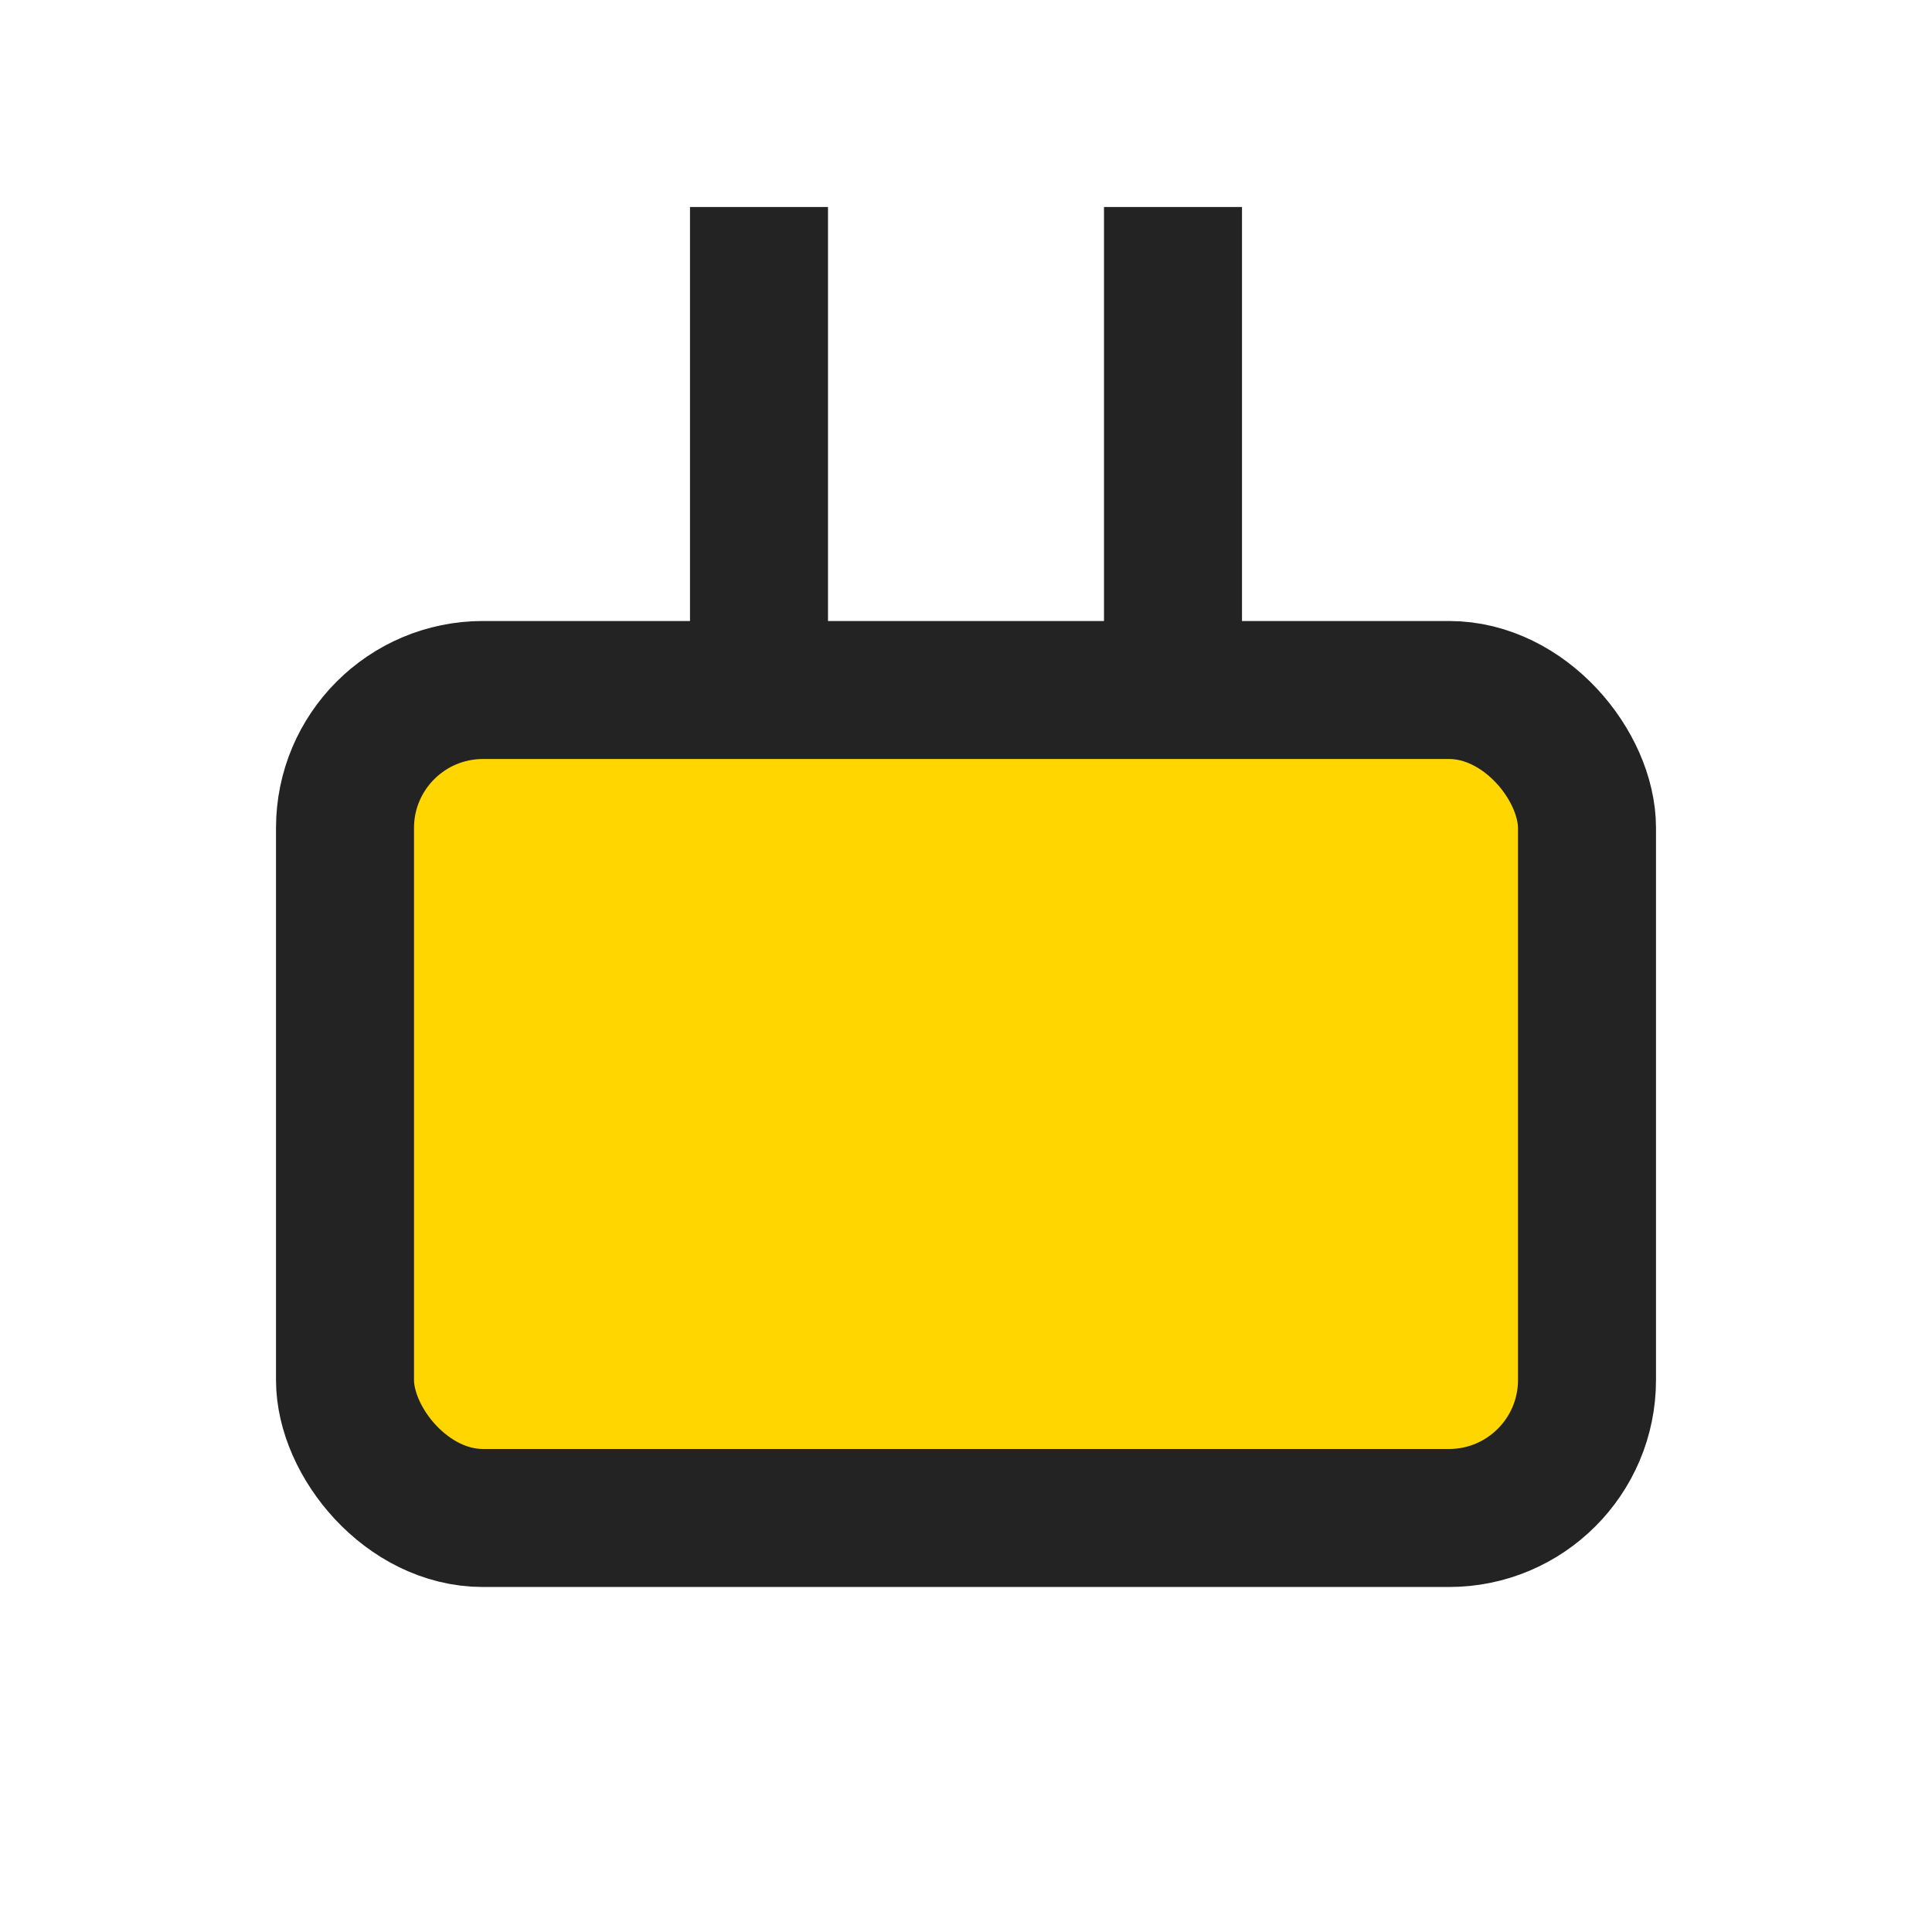
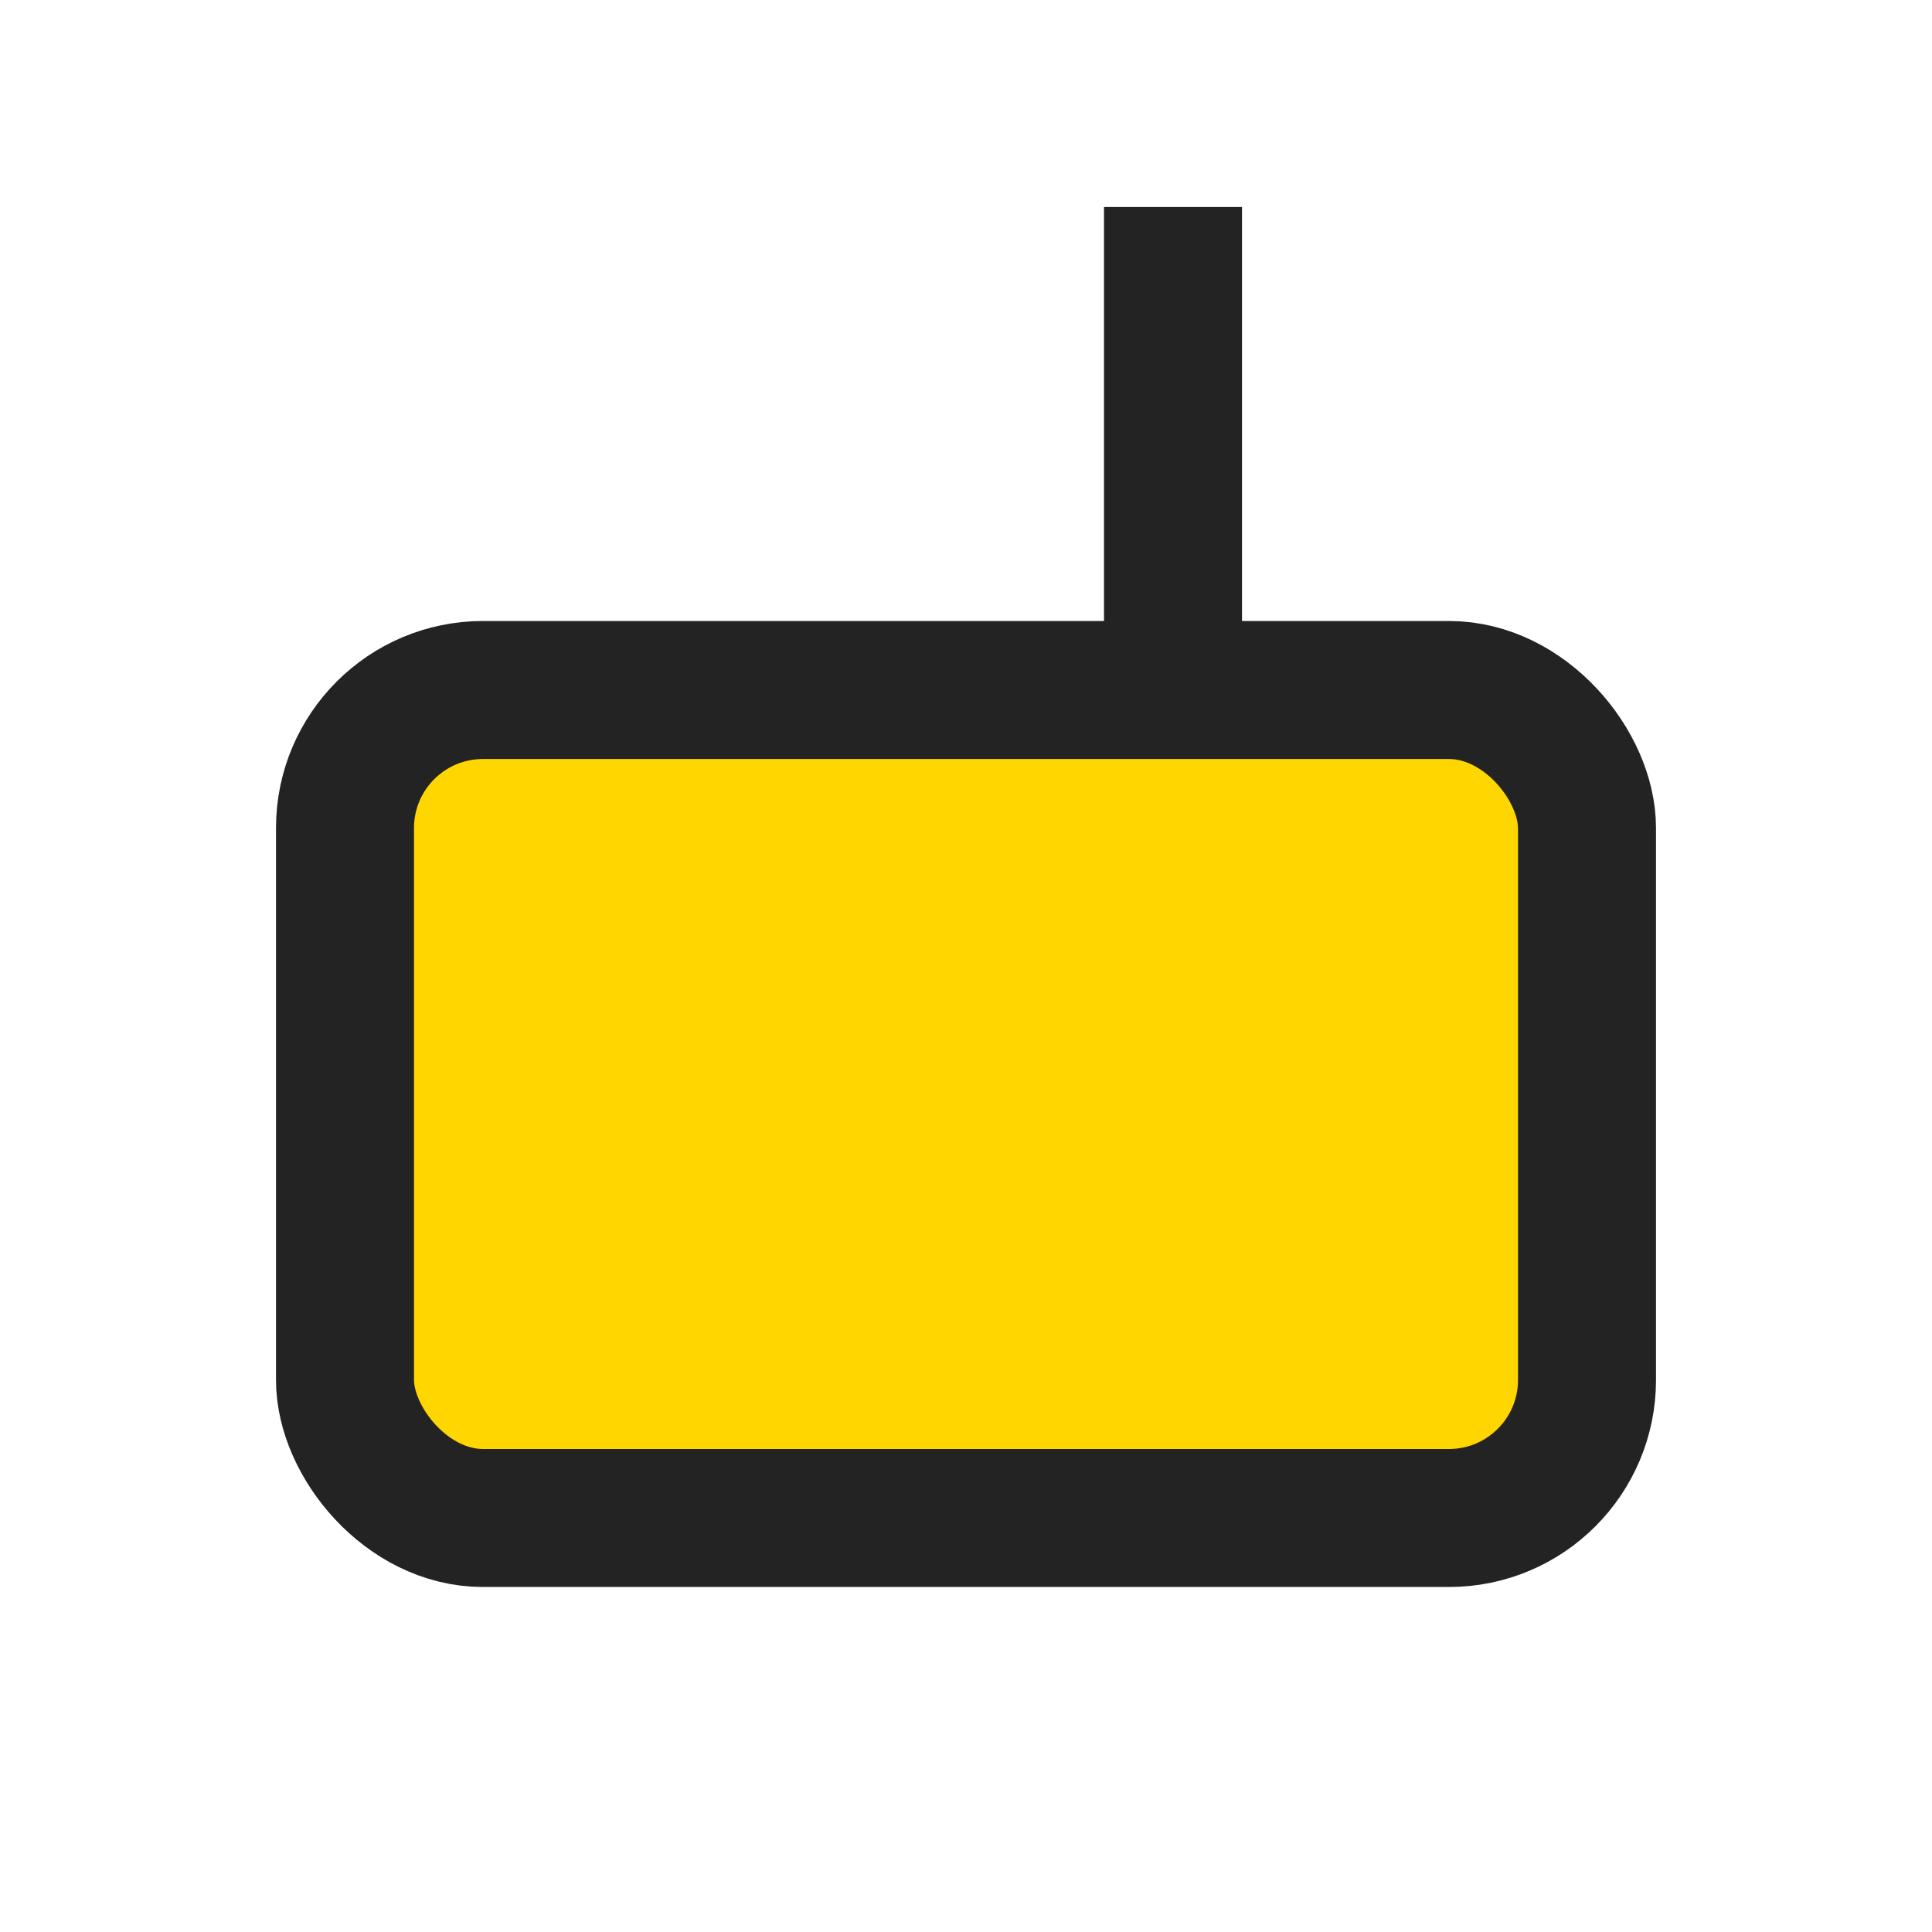
<svg xmlns="http://www.w3.org/2000/svg" width="28" height="28">
  <rect x="5" y="10" width="18" height="12" rx="2" fill="#FFD600" stroke="#232323" stroke-width="2" />
-   <rect x="10" y="3" width="2" height="7" fill="#232323" />
  <rect x="16" y="3" width="2" height="7" fill="#232323" />
</svg>